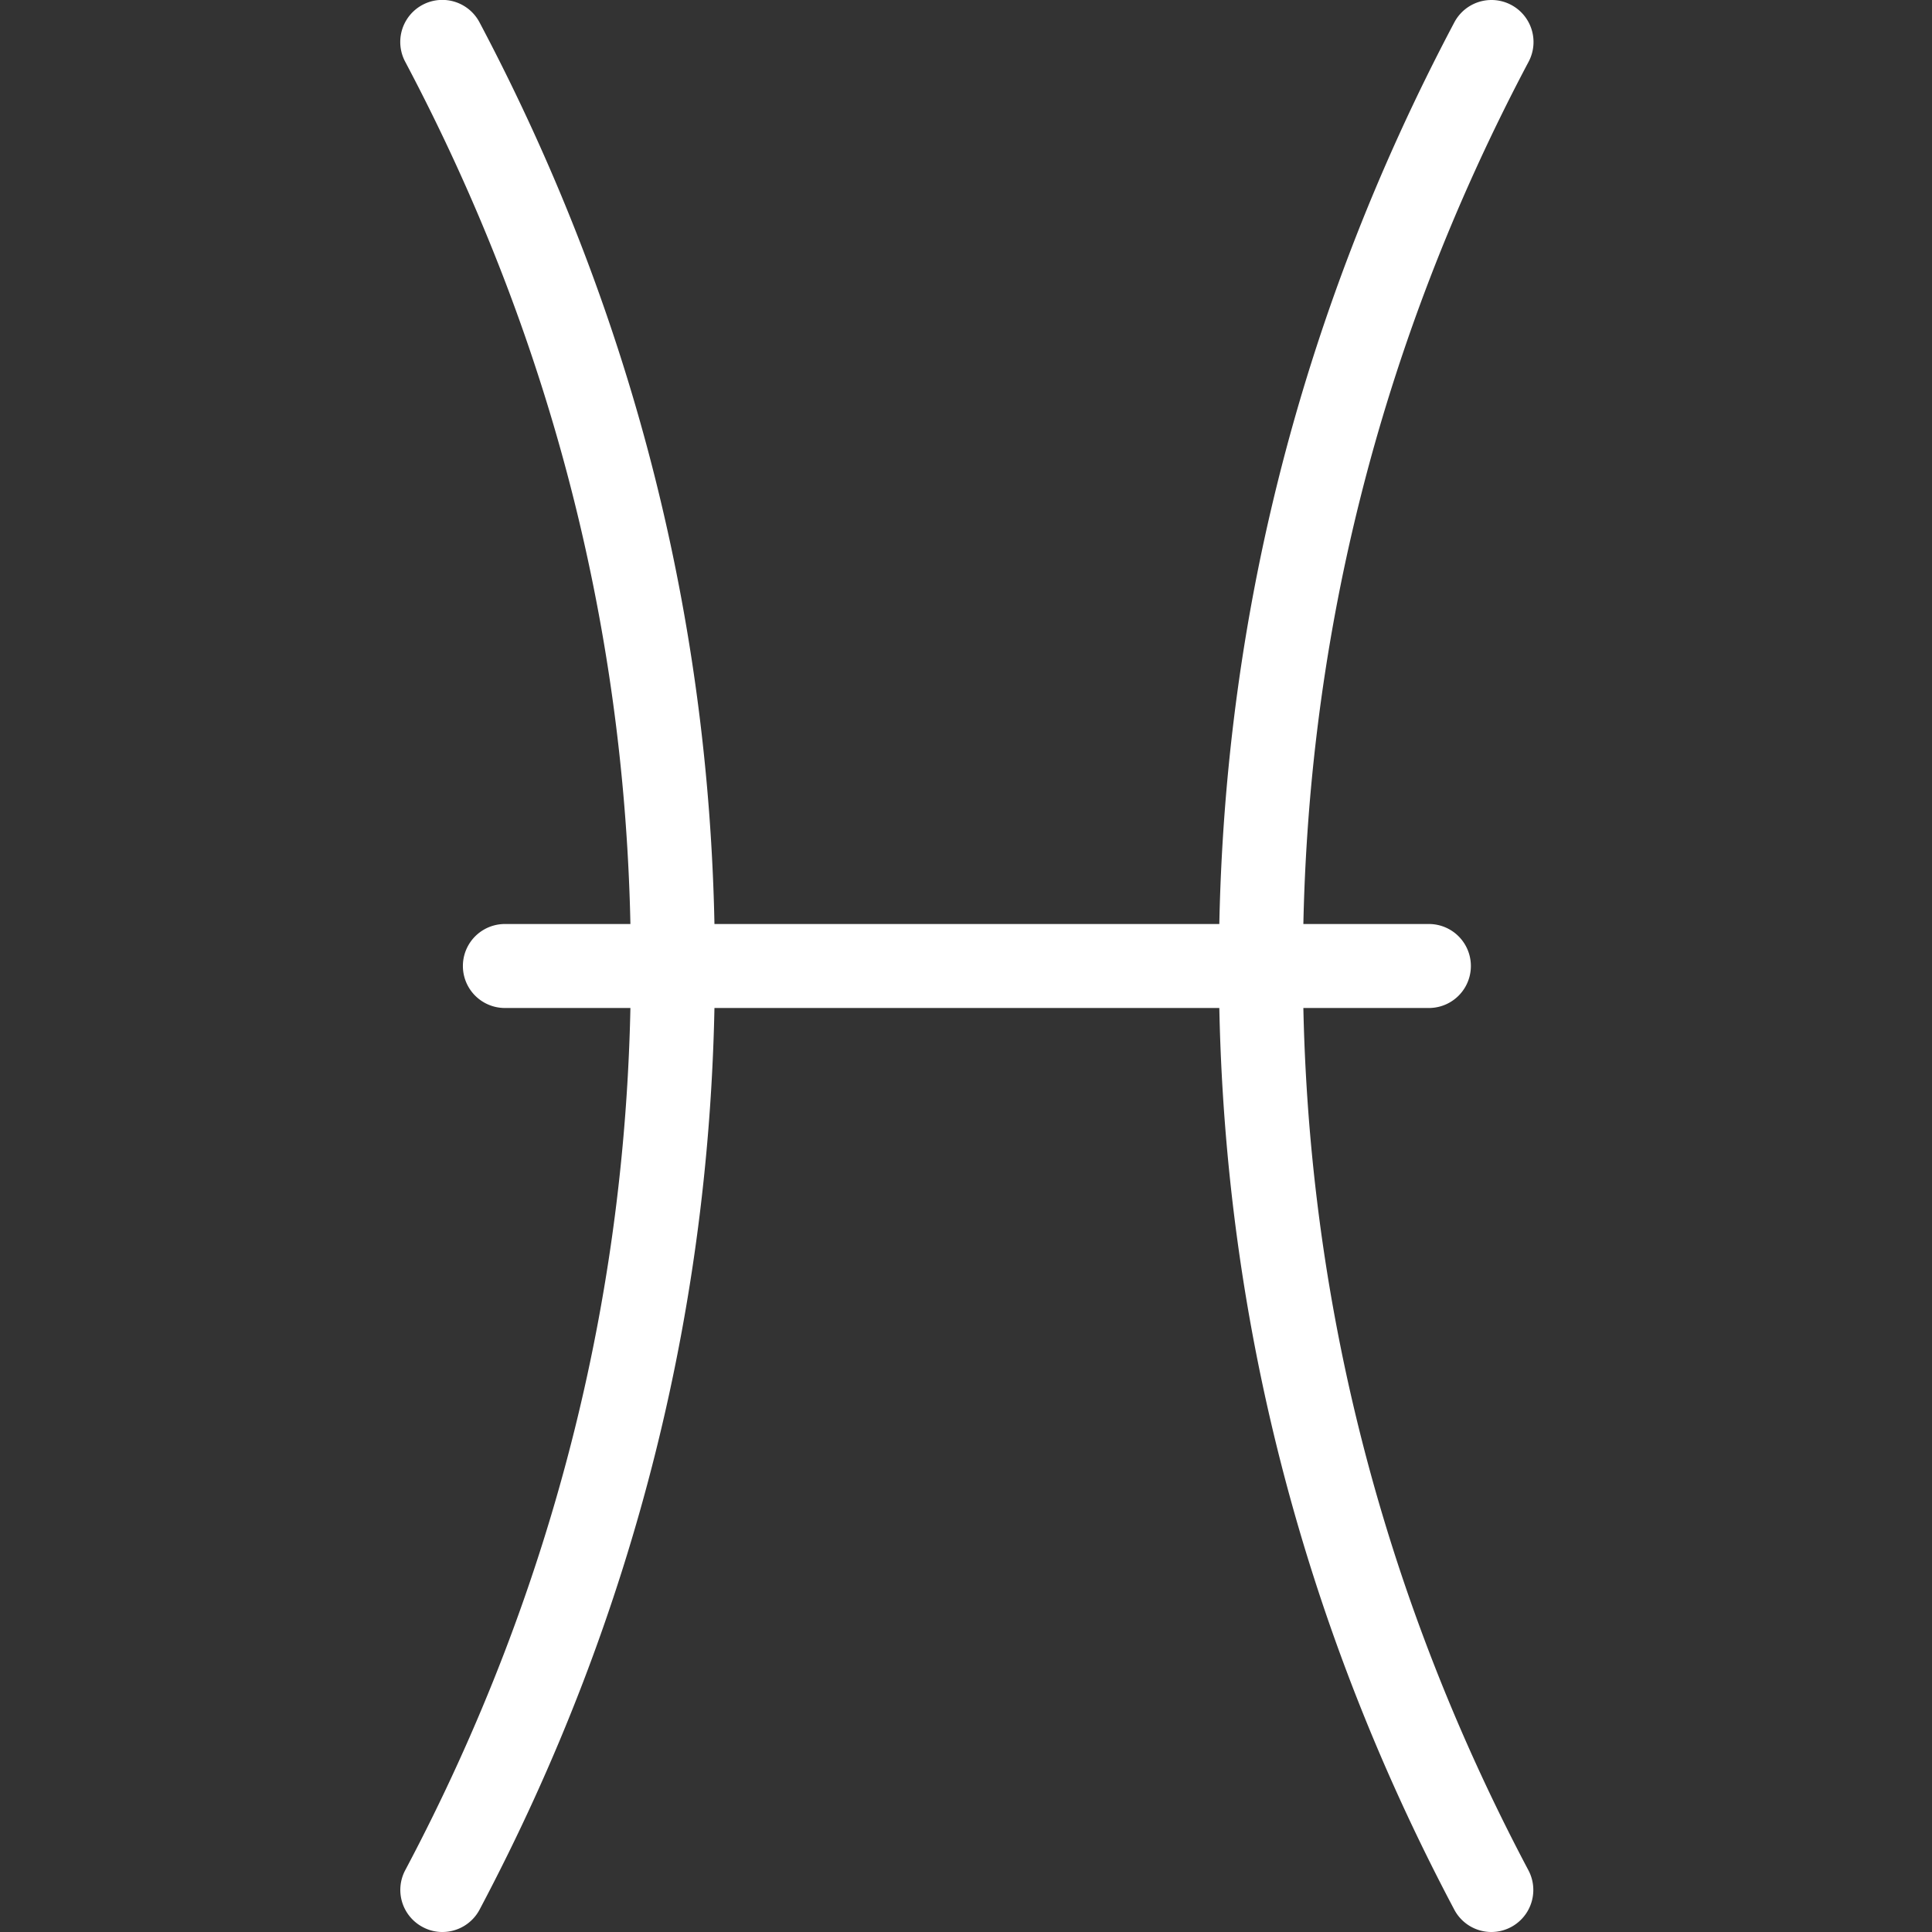
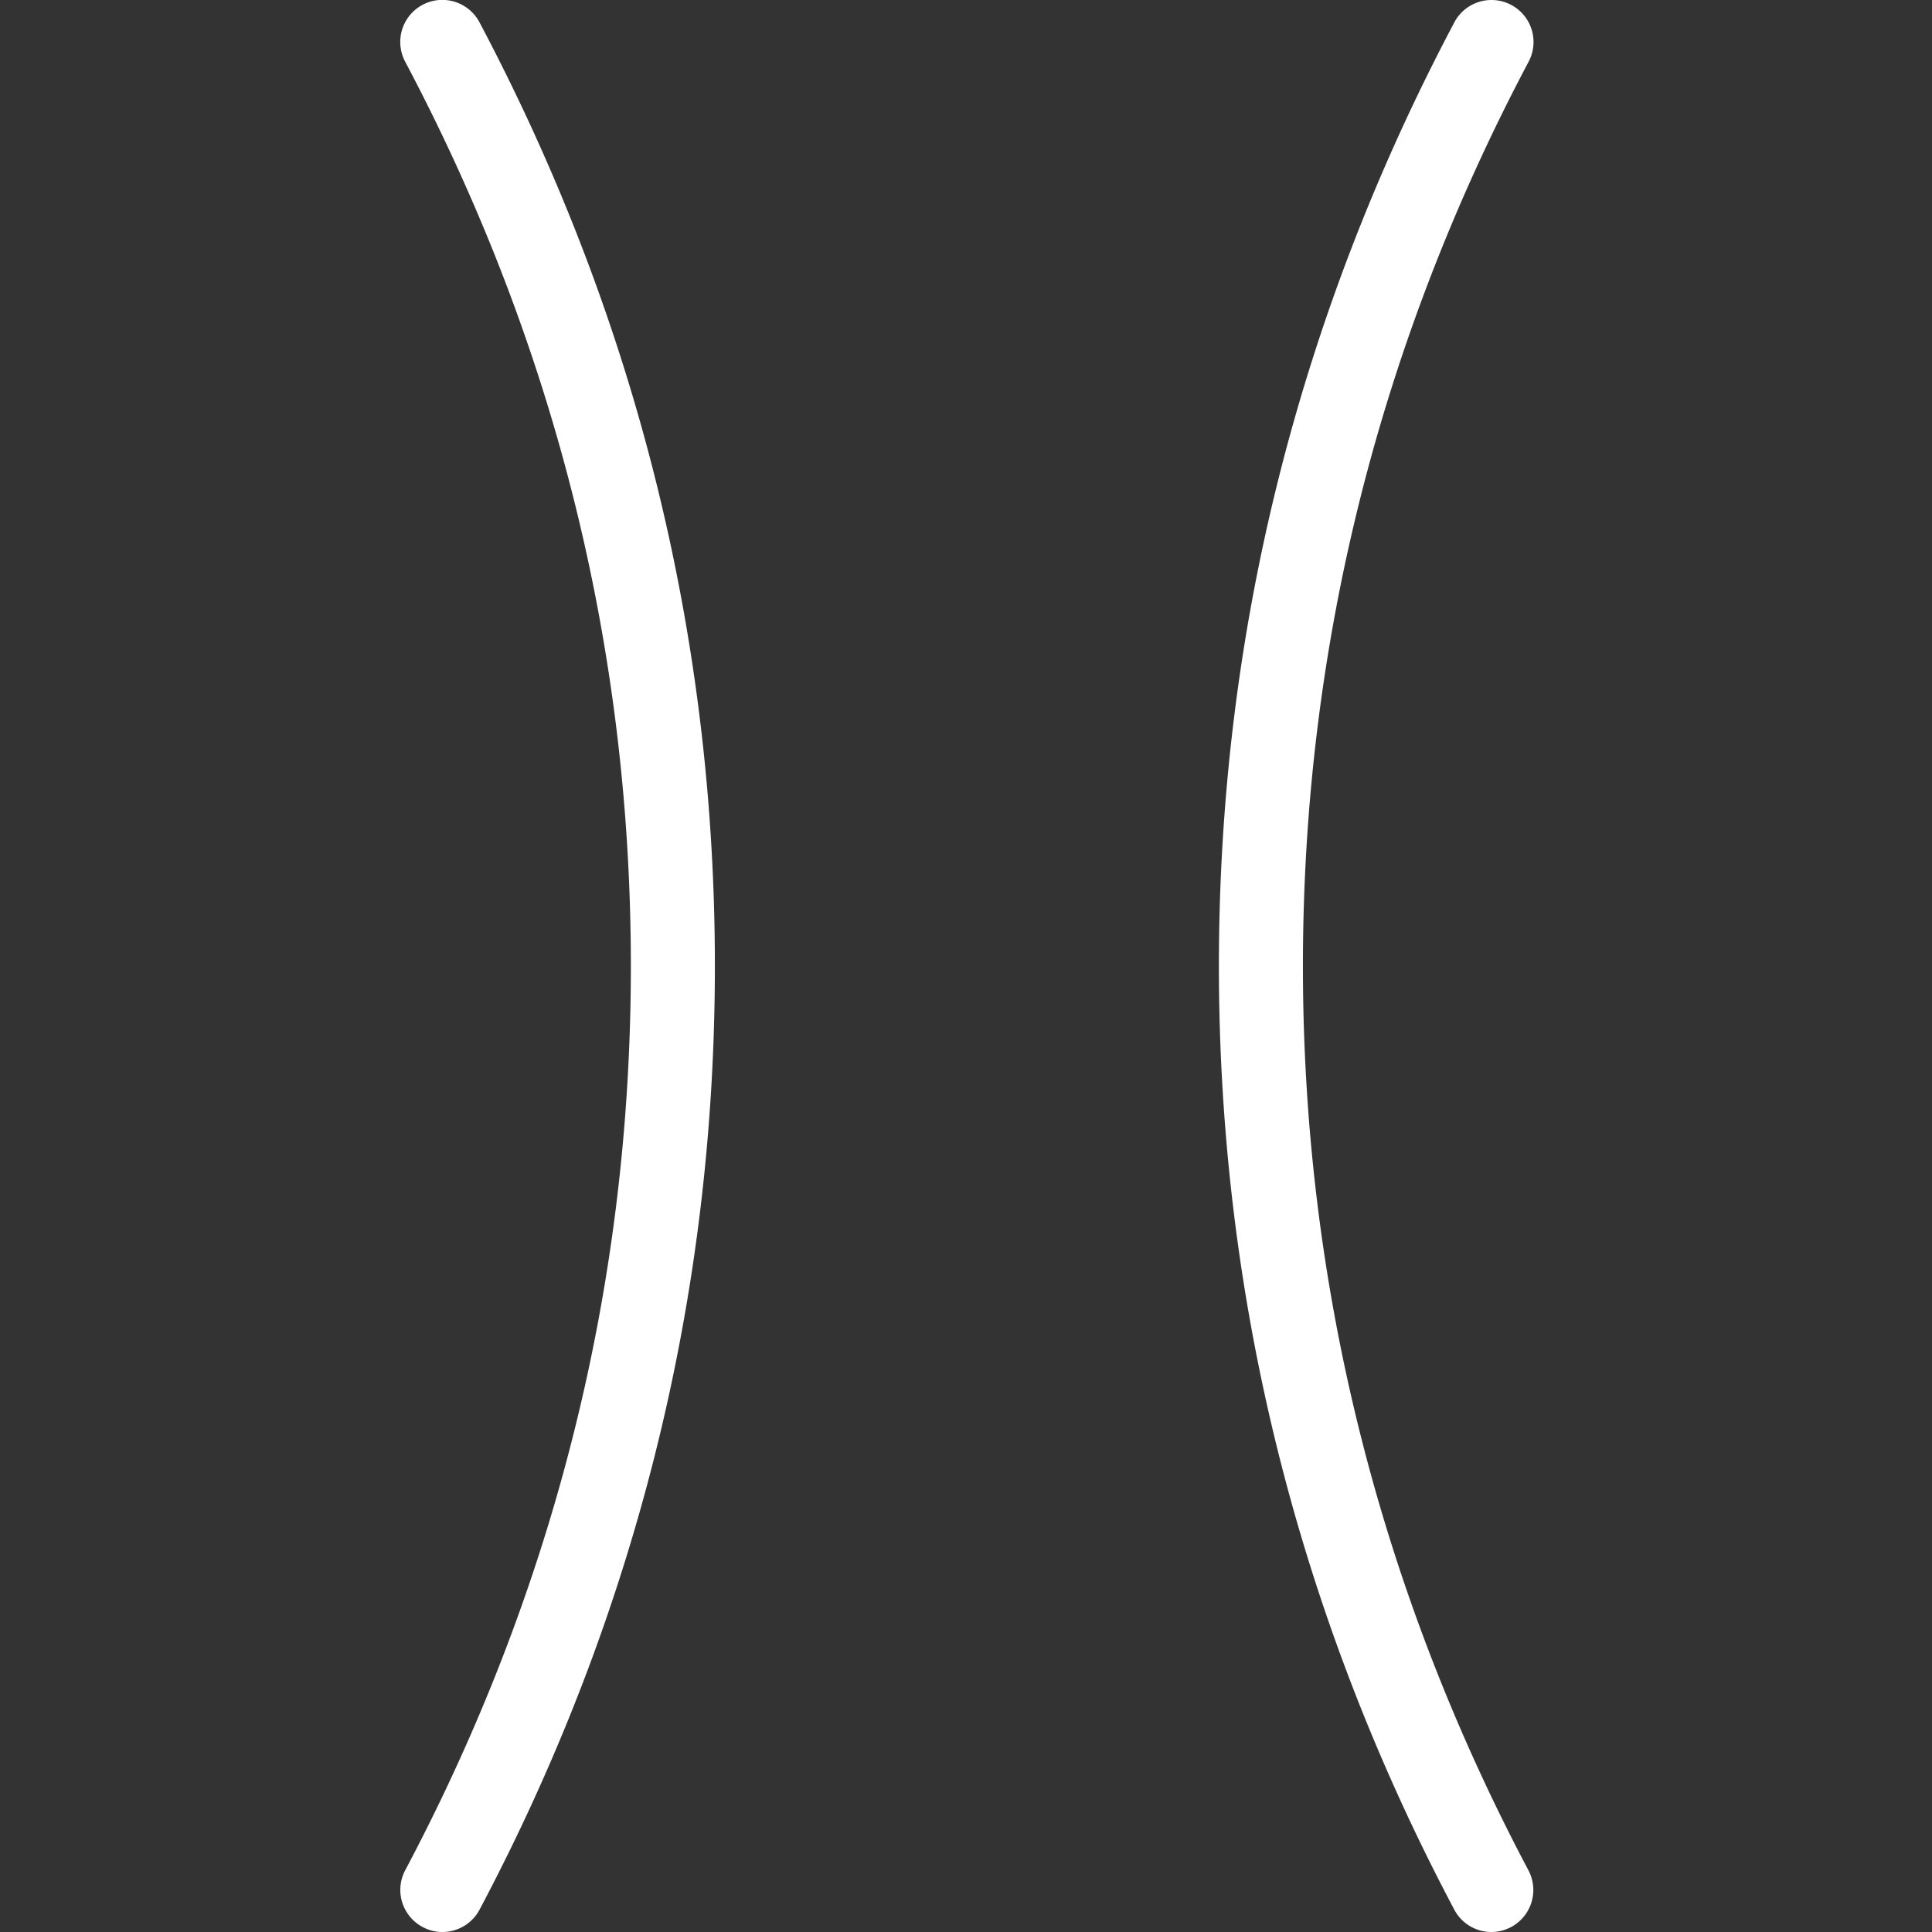
<svg xmlns="http://www.w3.org/2000/svg" id="Camada_1" data-name="Camada 1" viewBox="0 0 490 490">
  <rect x="0" y="0" width="490" height="490" fill="#333333" stroke="none" />
  <defs>
    <style>.cls-1{fill:#fff;}</style>
  </defs>
-   <path class="cls-1" d="M362.4,255.65H128.05a10.65,10.65,0,0,1,0-21.3H362.4a10.65,10.65,0,1,1,0,21.3Z" />
  <path class="cls-1" d="M378.25,490a10.64,10.64,0,0,1-9.41-5.67C329.21,409.55,309.14,329,309.14,245S329.23,80.51,368.86,5.66a10.66,10.66,0,1,1,18.83,10c-38,71.73-57.24,148.91-57.24,229.34s19.23,157.67,57.2,229.36a10.66,10.66,0,0,1-9.4,15.64Z" />
  <path class="cls-1" d="M112.2,490a10.42,10.42,0,0,1-5-1.26,10.65,10.65,0,0,1-4.43-14.4C140.77,402.67,160,325.51,160,245S140.75,87.39,102.76,15.64a10.66,10.66,0,0,1,18.84-10c39.62,74.85,59.71,155.4,59.71,239.34s-20.06,164.55-59.67,239.33A10.68,10.68,0,0,1,112.2,490Z" />
</svg>